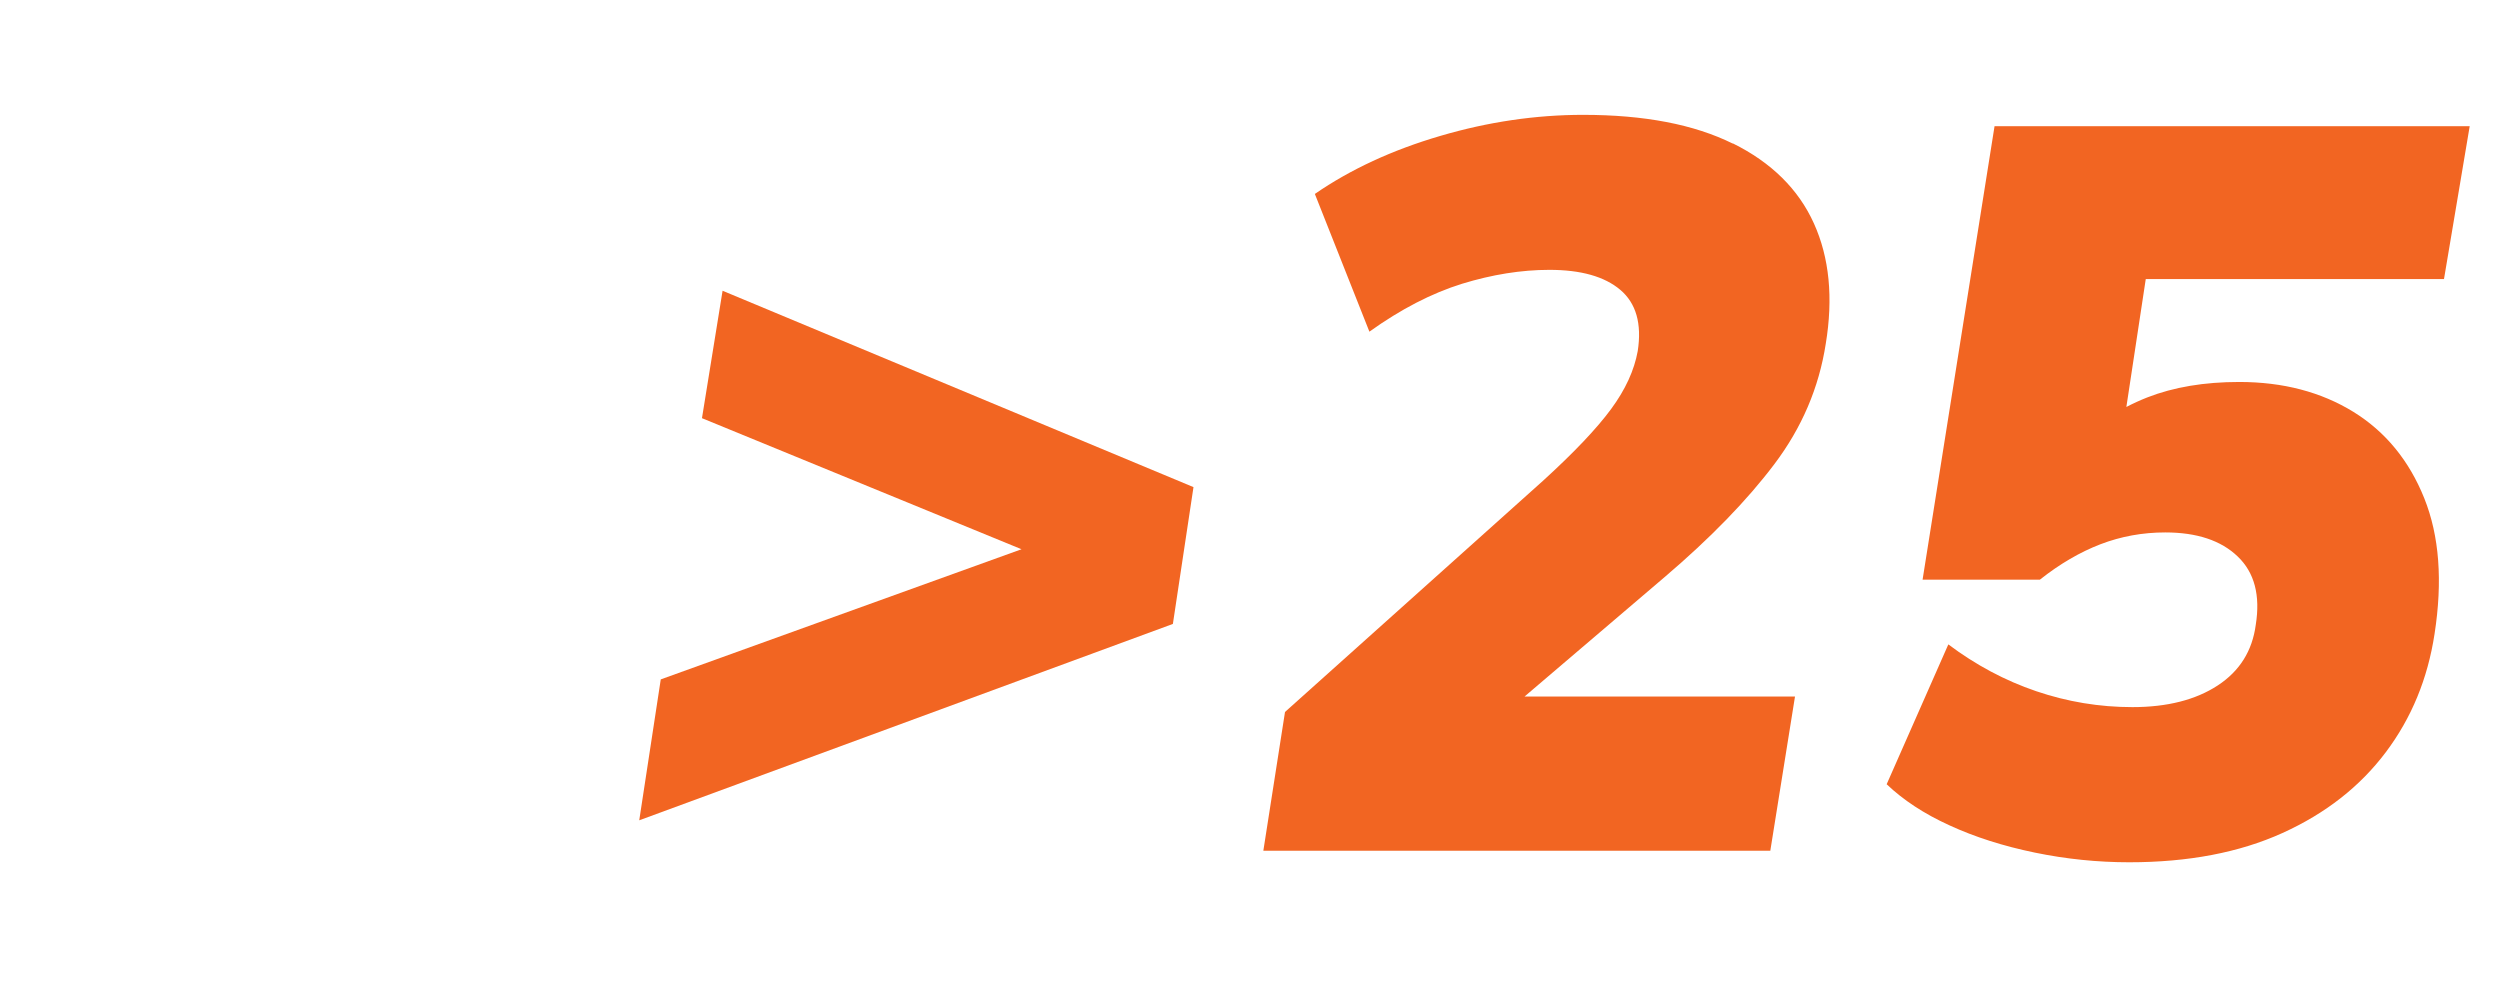
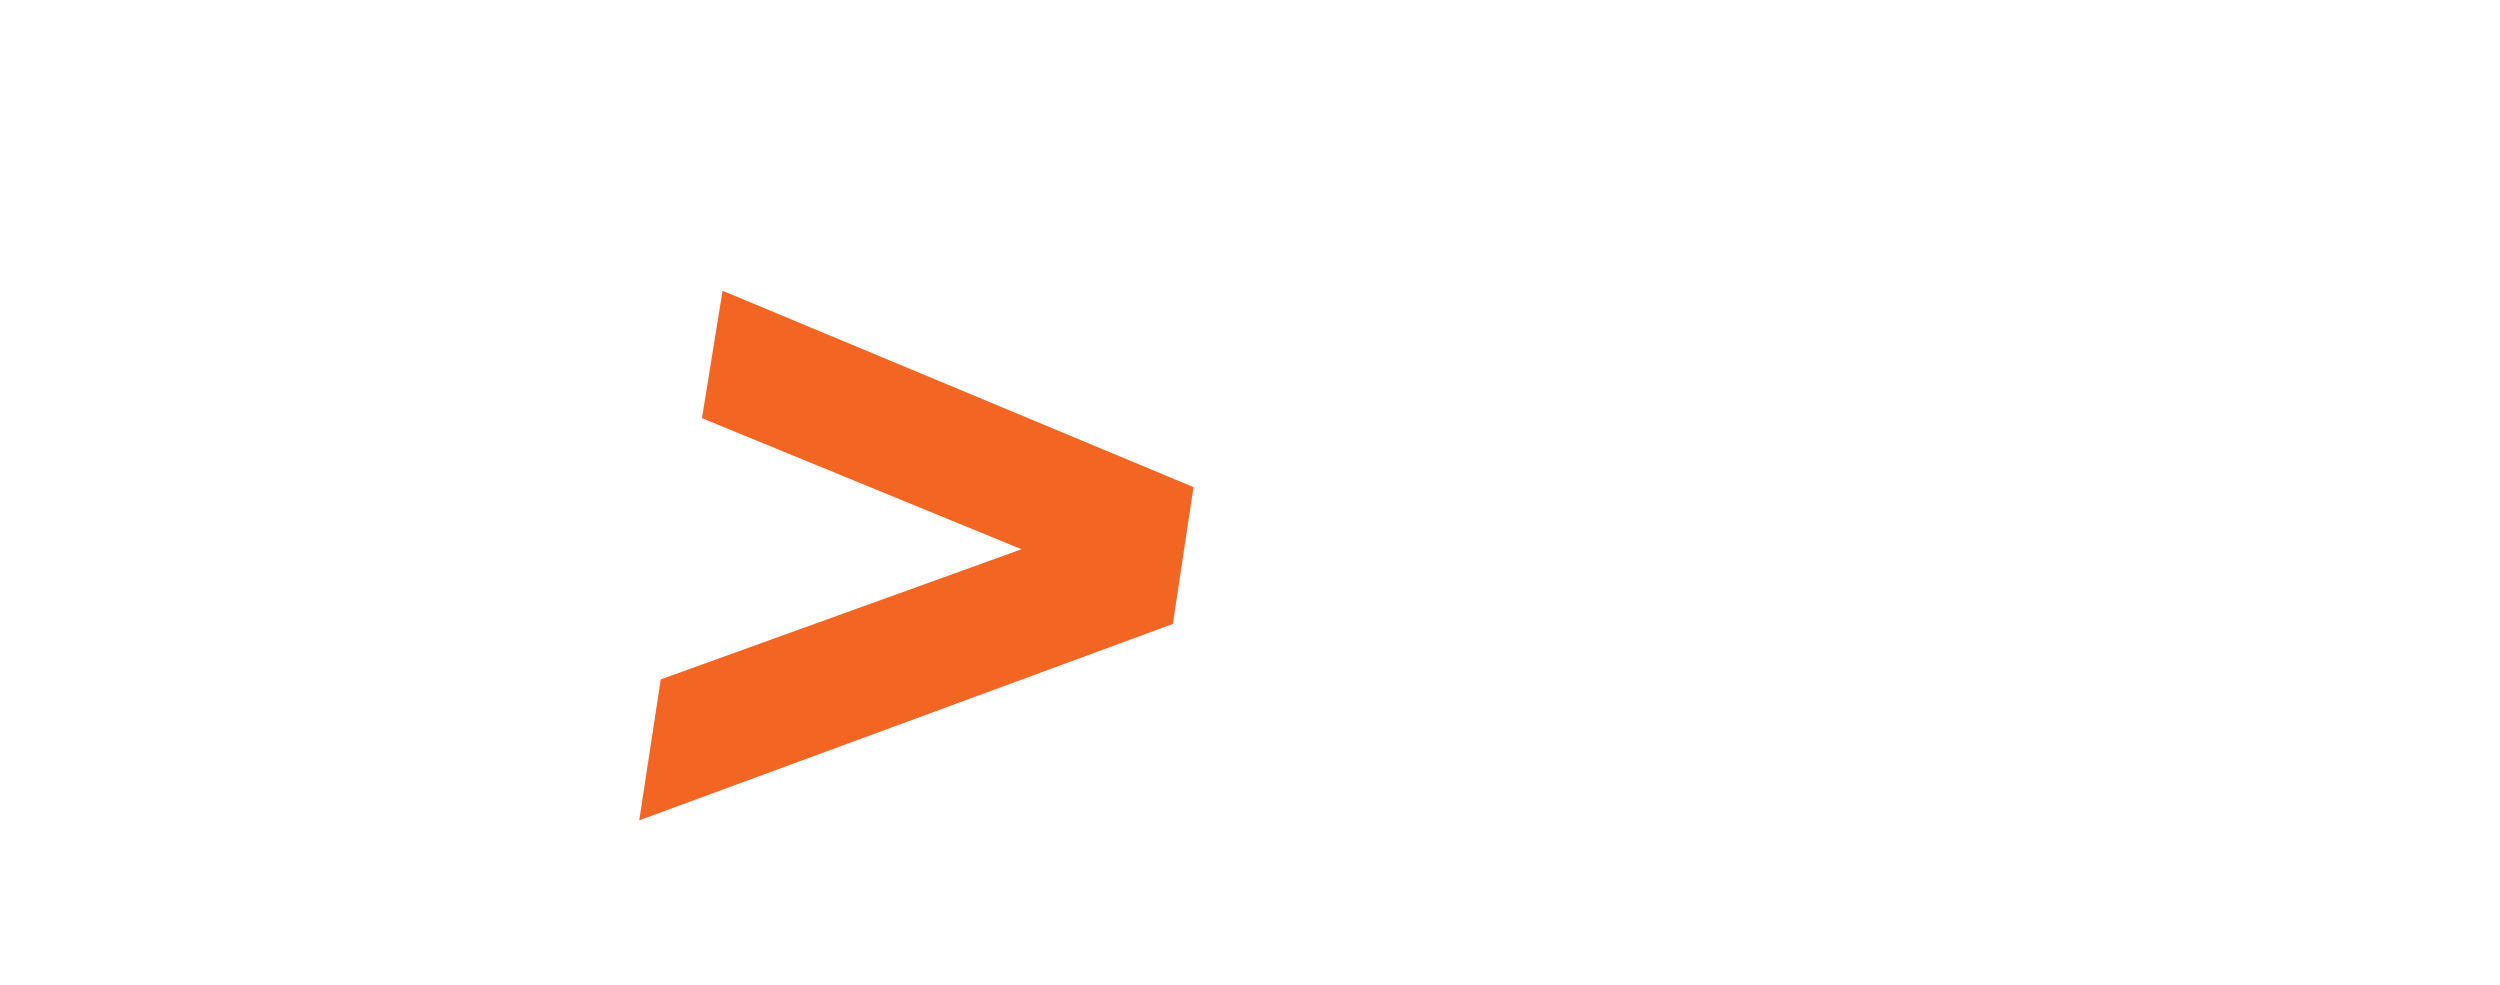
<svg xmlns="http://www.w3.org/2000/svg" id="Layer_1" viewBox="0 0 165 65">
  <defs>
    <style> .cls-1 { fill: #f26522; } </style>
  </defs>
  <polygon class="cls-1" points="46.33 27.6 67.42 36.25 43.61 44.84 42.19 54.14 77.41 41.18 78.77 32.15 47.69 19.19 46.33 27.6" />
-   <path class="cls-1" d="M114.37,9.48c-2.56-1.27-5.85-1.9-9.88-1.9-3.12,0-6.27.46-9.43,1.39-3.17.93-5.93,2.21-8.28,3.83l3.6,9.09c2.08-1.49,4.12-2.54,6.11-3.16,1.99-.61,3.91-.92,5.77-.92,2.08,0,3.64.44,4.68,1.32,1.04.88,1.43,2.23,1.15,4.04-.23,1.27-.81,2.54-1.76,3.83-.95,1.29-2.44,2.86-4.48,4.72l-17.04,15.27-1.43,9.16h33.46l1.63-10.18h-17.85l9.23-7.87c3.03-2.58,5.45-5.07,7.26-7.47,1.81-2.4,2.94-5.04,3.39-7.94.5-3.03.24-5.68-.78-7.94s-2.81-4.03-5.36-5.29Z" />
-   <path class="cls-1" d="M161.3,18.44l1.7-10.11h-31.36l-4.75,29.93h7.74c1.31-1.04,2.65-1.82,4-2.34,1.36-.52,2.78-.78,4.28-.78,2.08,0,3.68.53,4.78,1.59,1.11,1.06,1.5,2.57,1.19,4.51-.23,1.72-1.06,3.05-2.51,4-1.45.95-3.33,1.43-5.63,1.43-2.17,0-4.29-.35-6.35-1.05-2.06-.7-3.99-1.73-5.8-3.09l-4.07,9.23c1.09,1.04,2.47,1.95,4.14,2.71,1.67.77,3.55,1.37,5.63,1.8,2.08.43,4.16.64,6.24.64,3.89,0,7.26-.64,10.11-1.93,2.85-1.29,5.12-3.07,6.82-5.33s2.77-4.86,3.22-7.81c.54-3.48.32-6.47-.68-8.96-1-2.49-2.56-4.39-4.68-5.7-2.13-1.31-4.64-1.97-7.53-1.97-2.31,0-4.33.34-6.07,1.02-.48.19-.94.4-1.38.63l1.28-8.44h19.68Z" />
</svg>